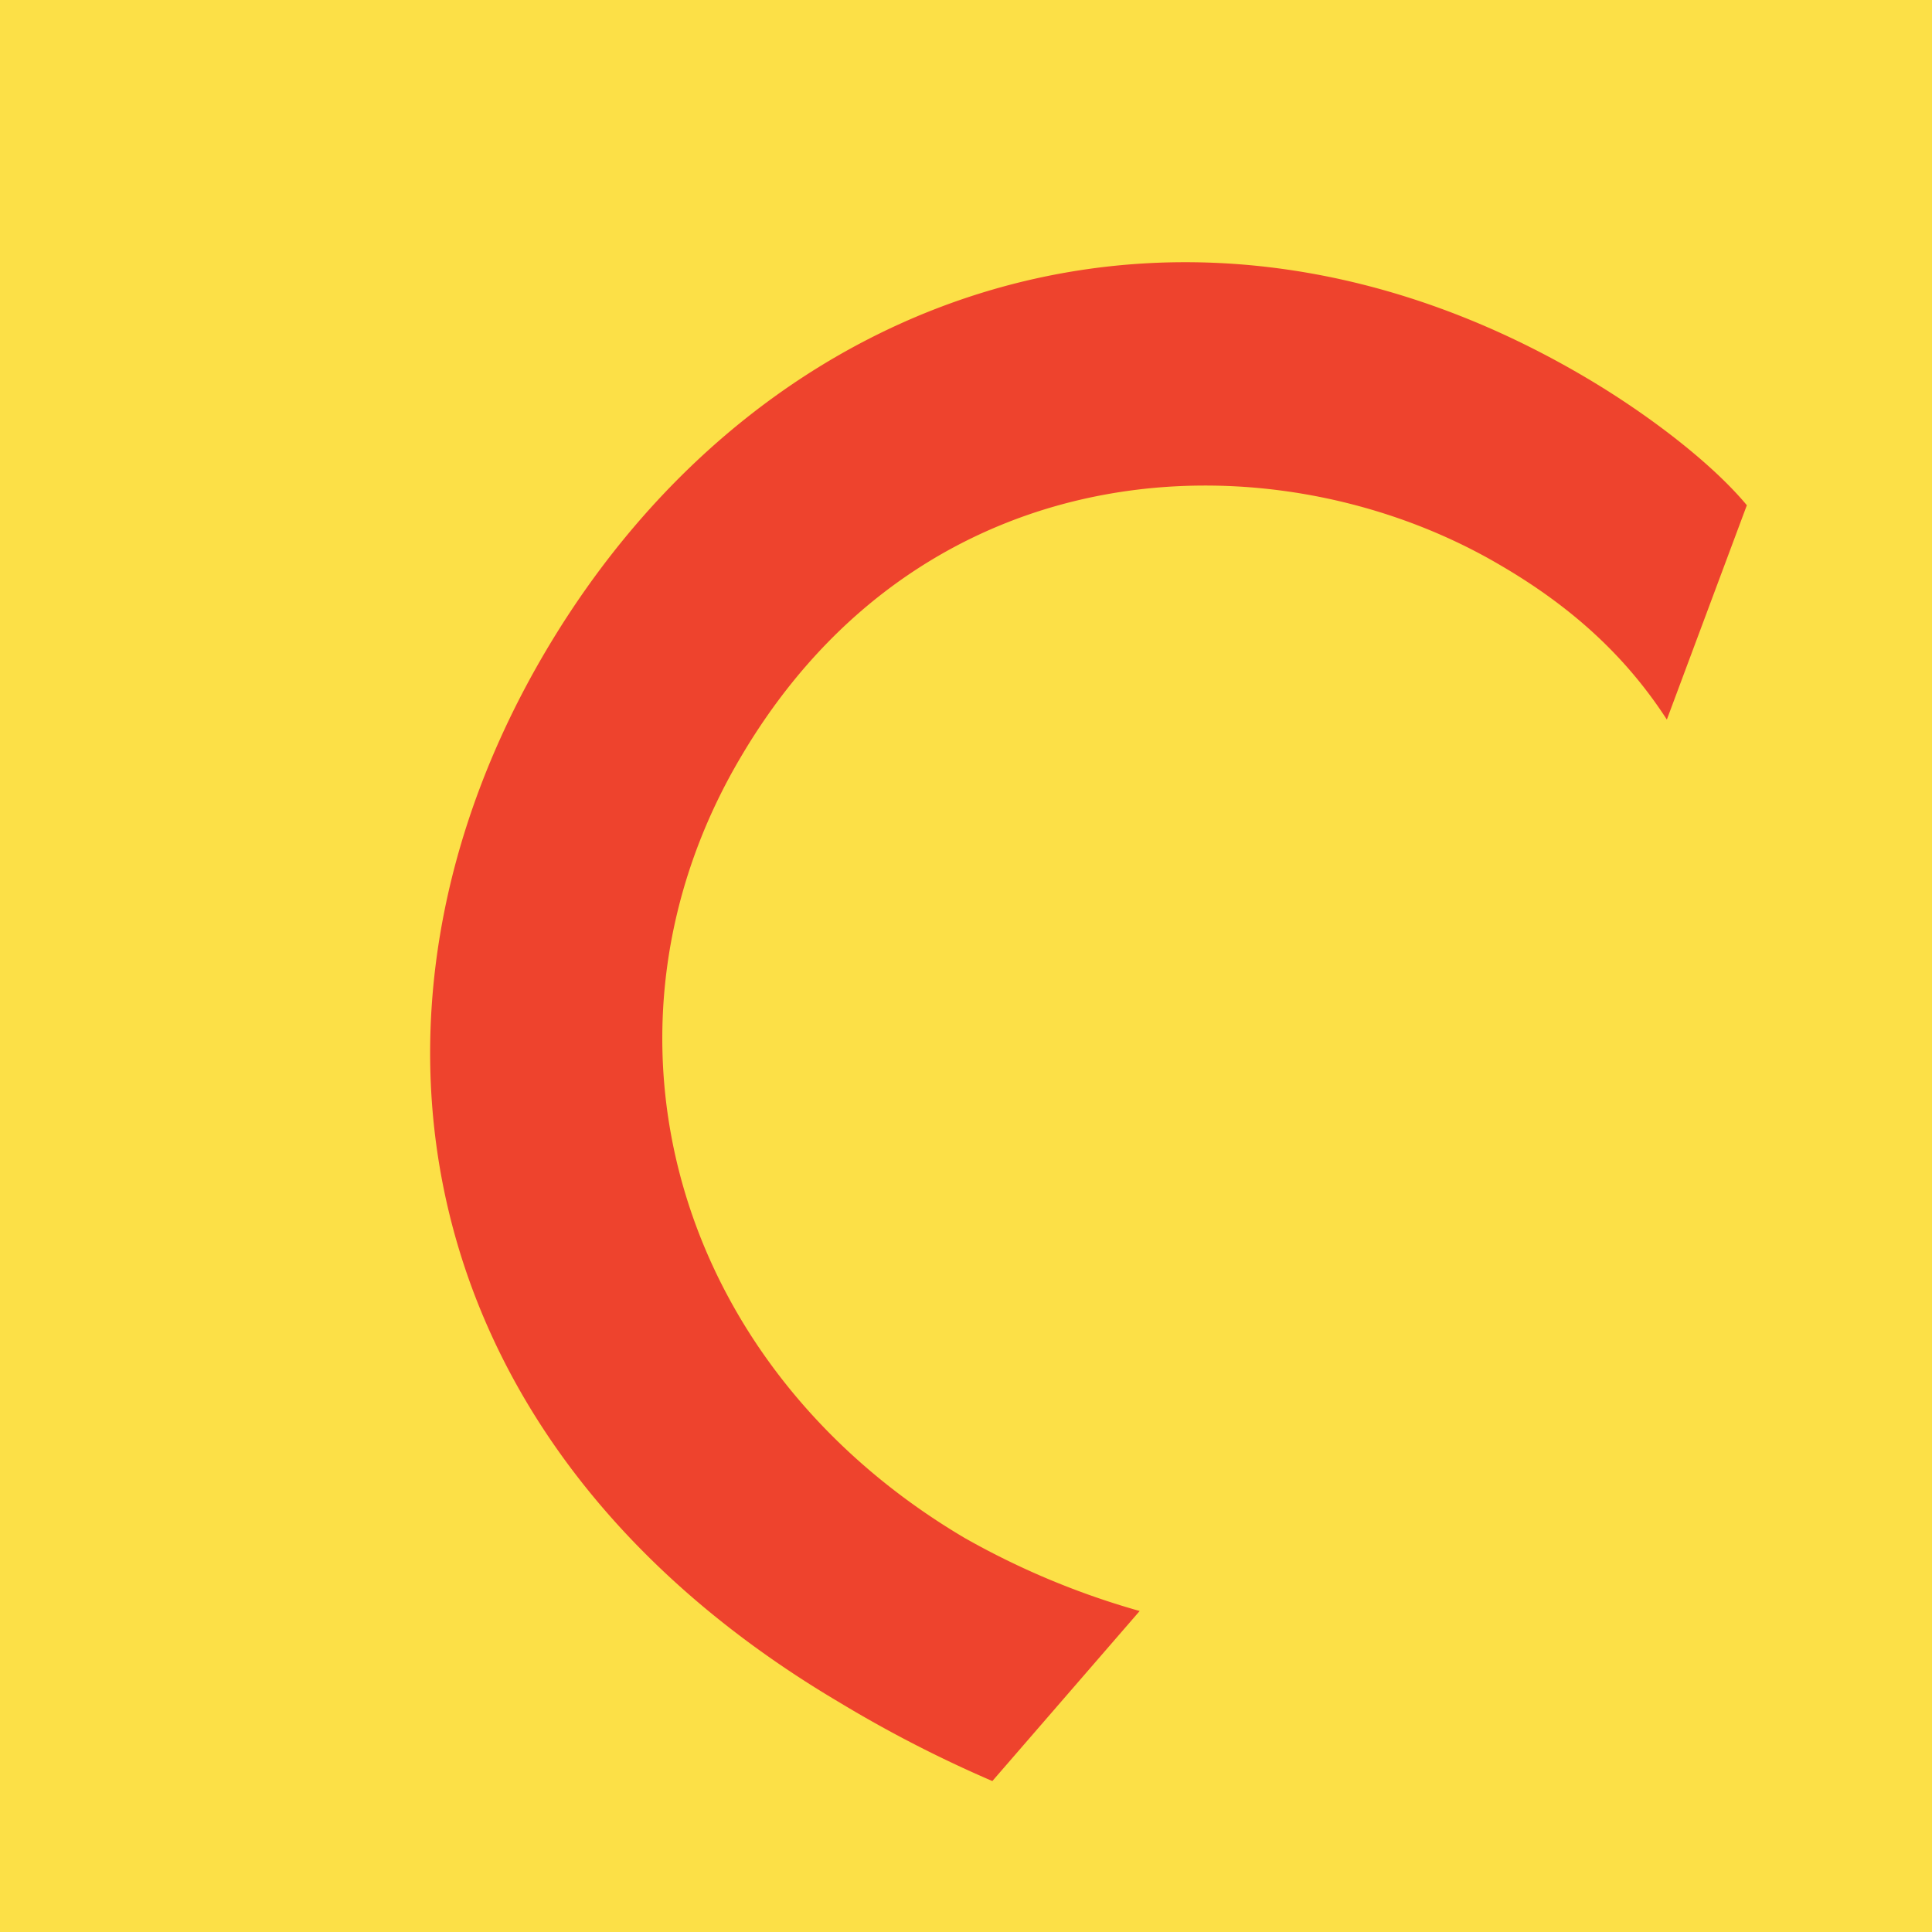
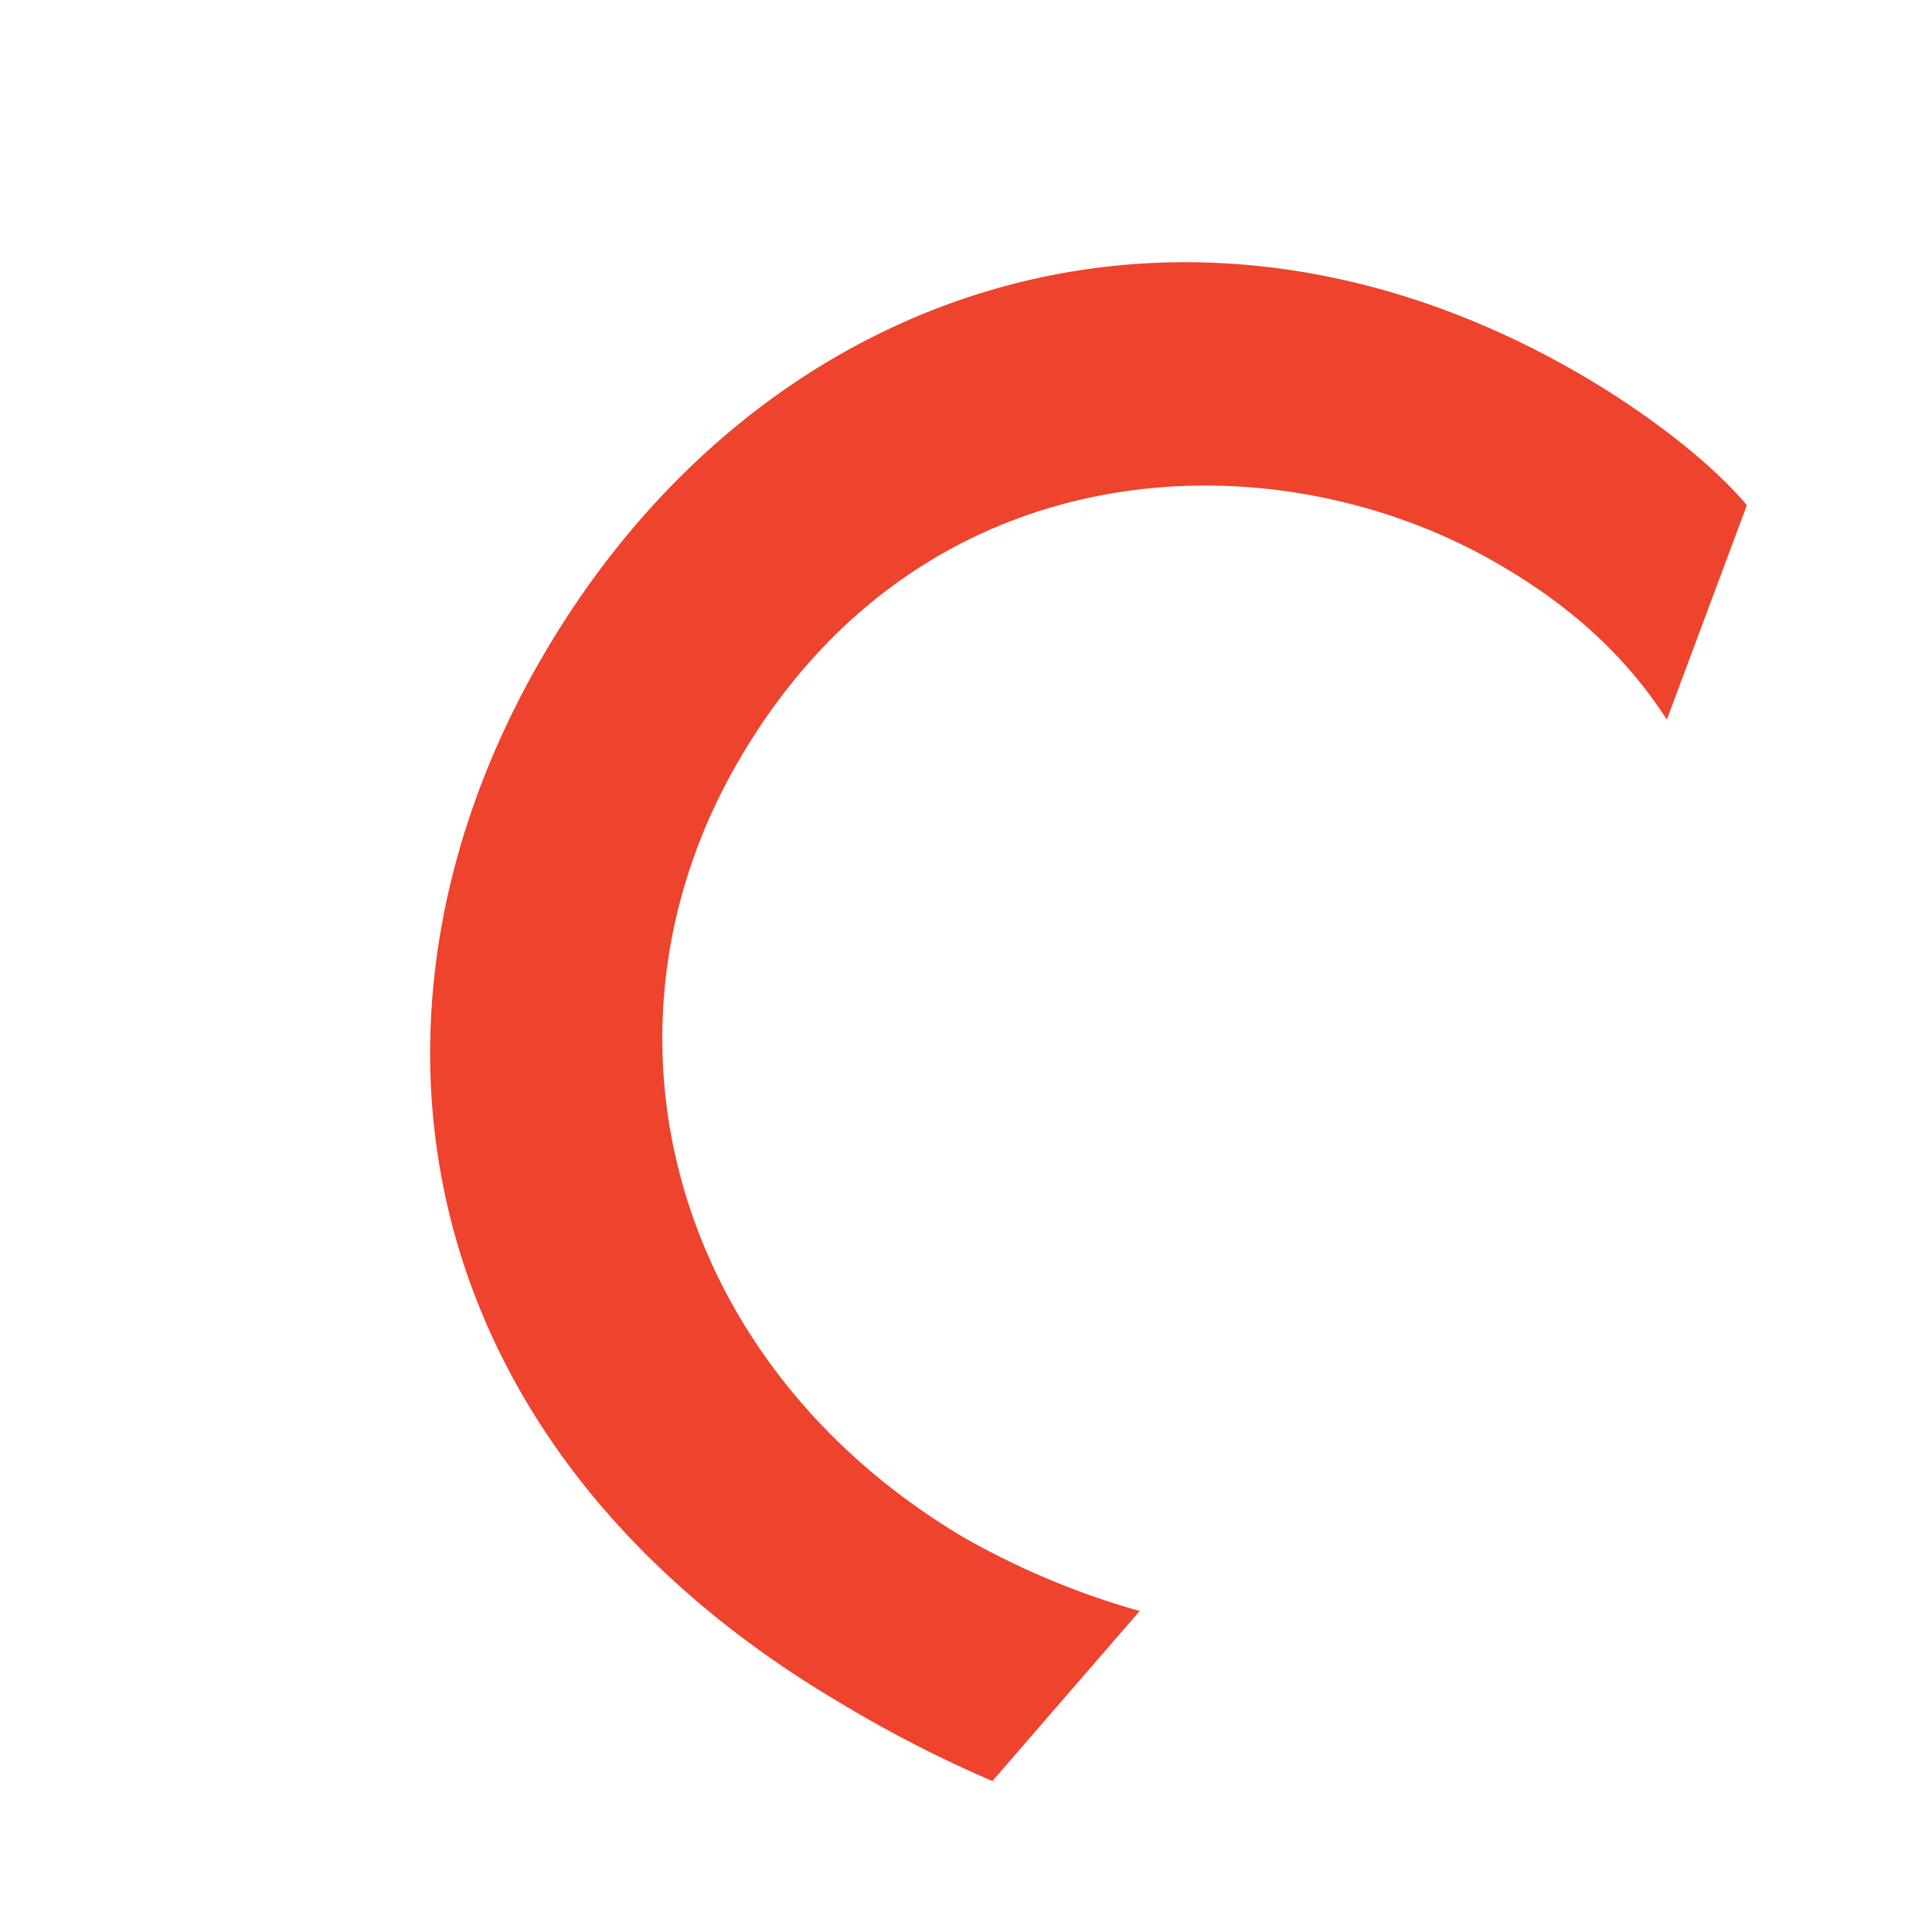
<svg xmlns="http://www.w3.org/2000/svg" viewBox="0 0 192 192">
-   <path d="m0 0h192v192h-192z" fill="#fce047" />
  <path d="m165.65 71.51c-3.89-6-9.11-11-16.53-15.33-22.12-13.04-57.12-12.12-75.48 19.02-16 27-6.9 60.45 22.26 77.66a78.37 78.37 0 0 0 17.36 7.24l-14.64 16.9a125 125 0 0 1 -15.17-7.8c-43.12-25.48-50.45-68.58-29.2-104.52 21.88-37 64.19-50.29 103.35-27.16 6.38 3.77 12.6 8.6 16 12.69z" fill="#ee432d" />
</svg>